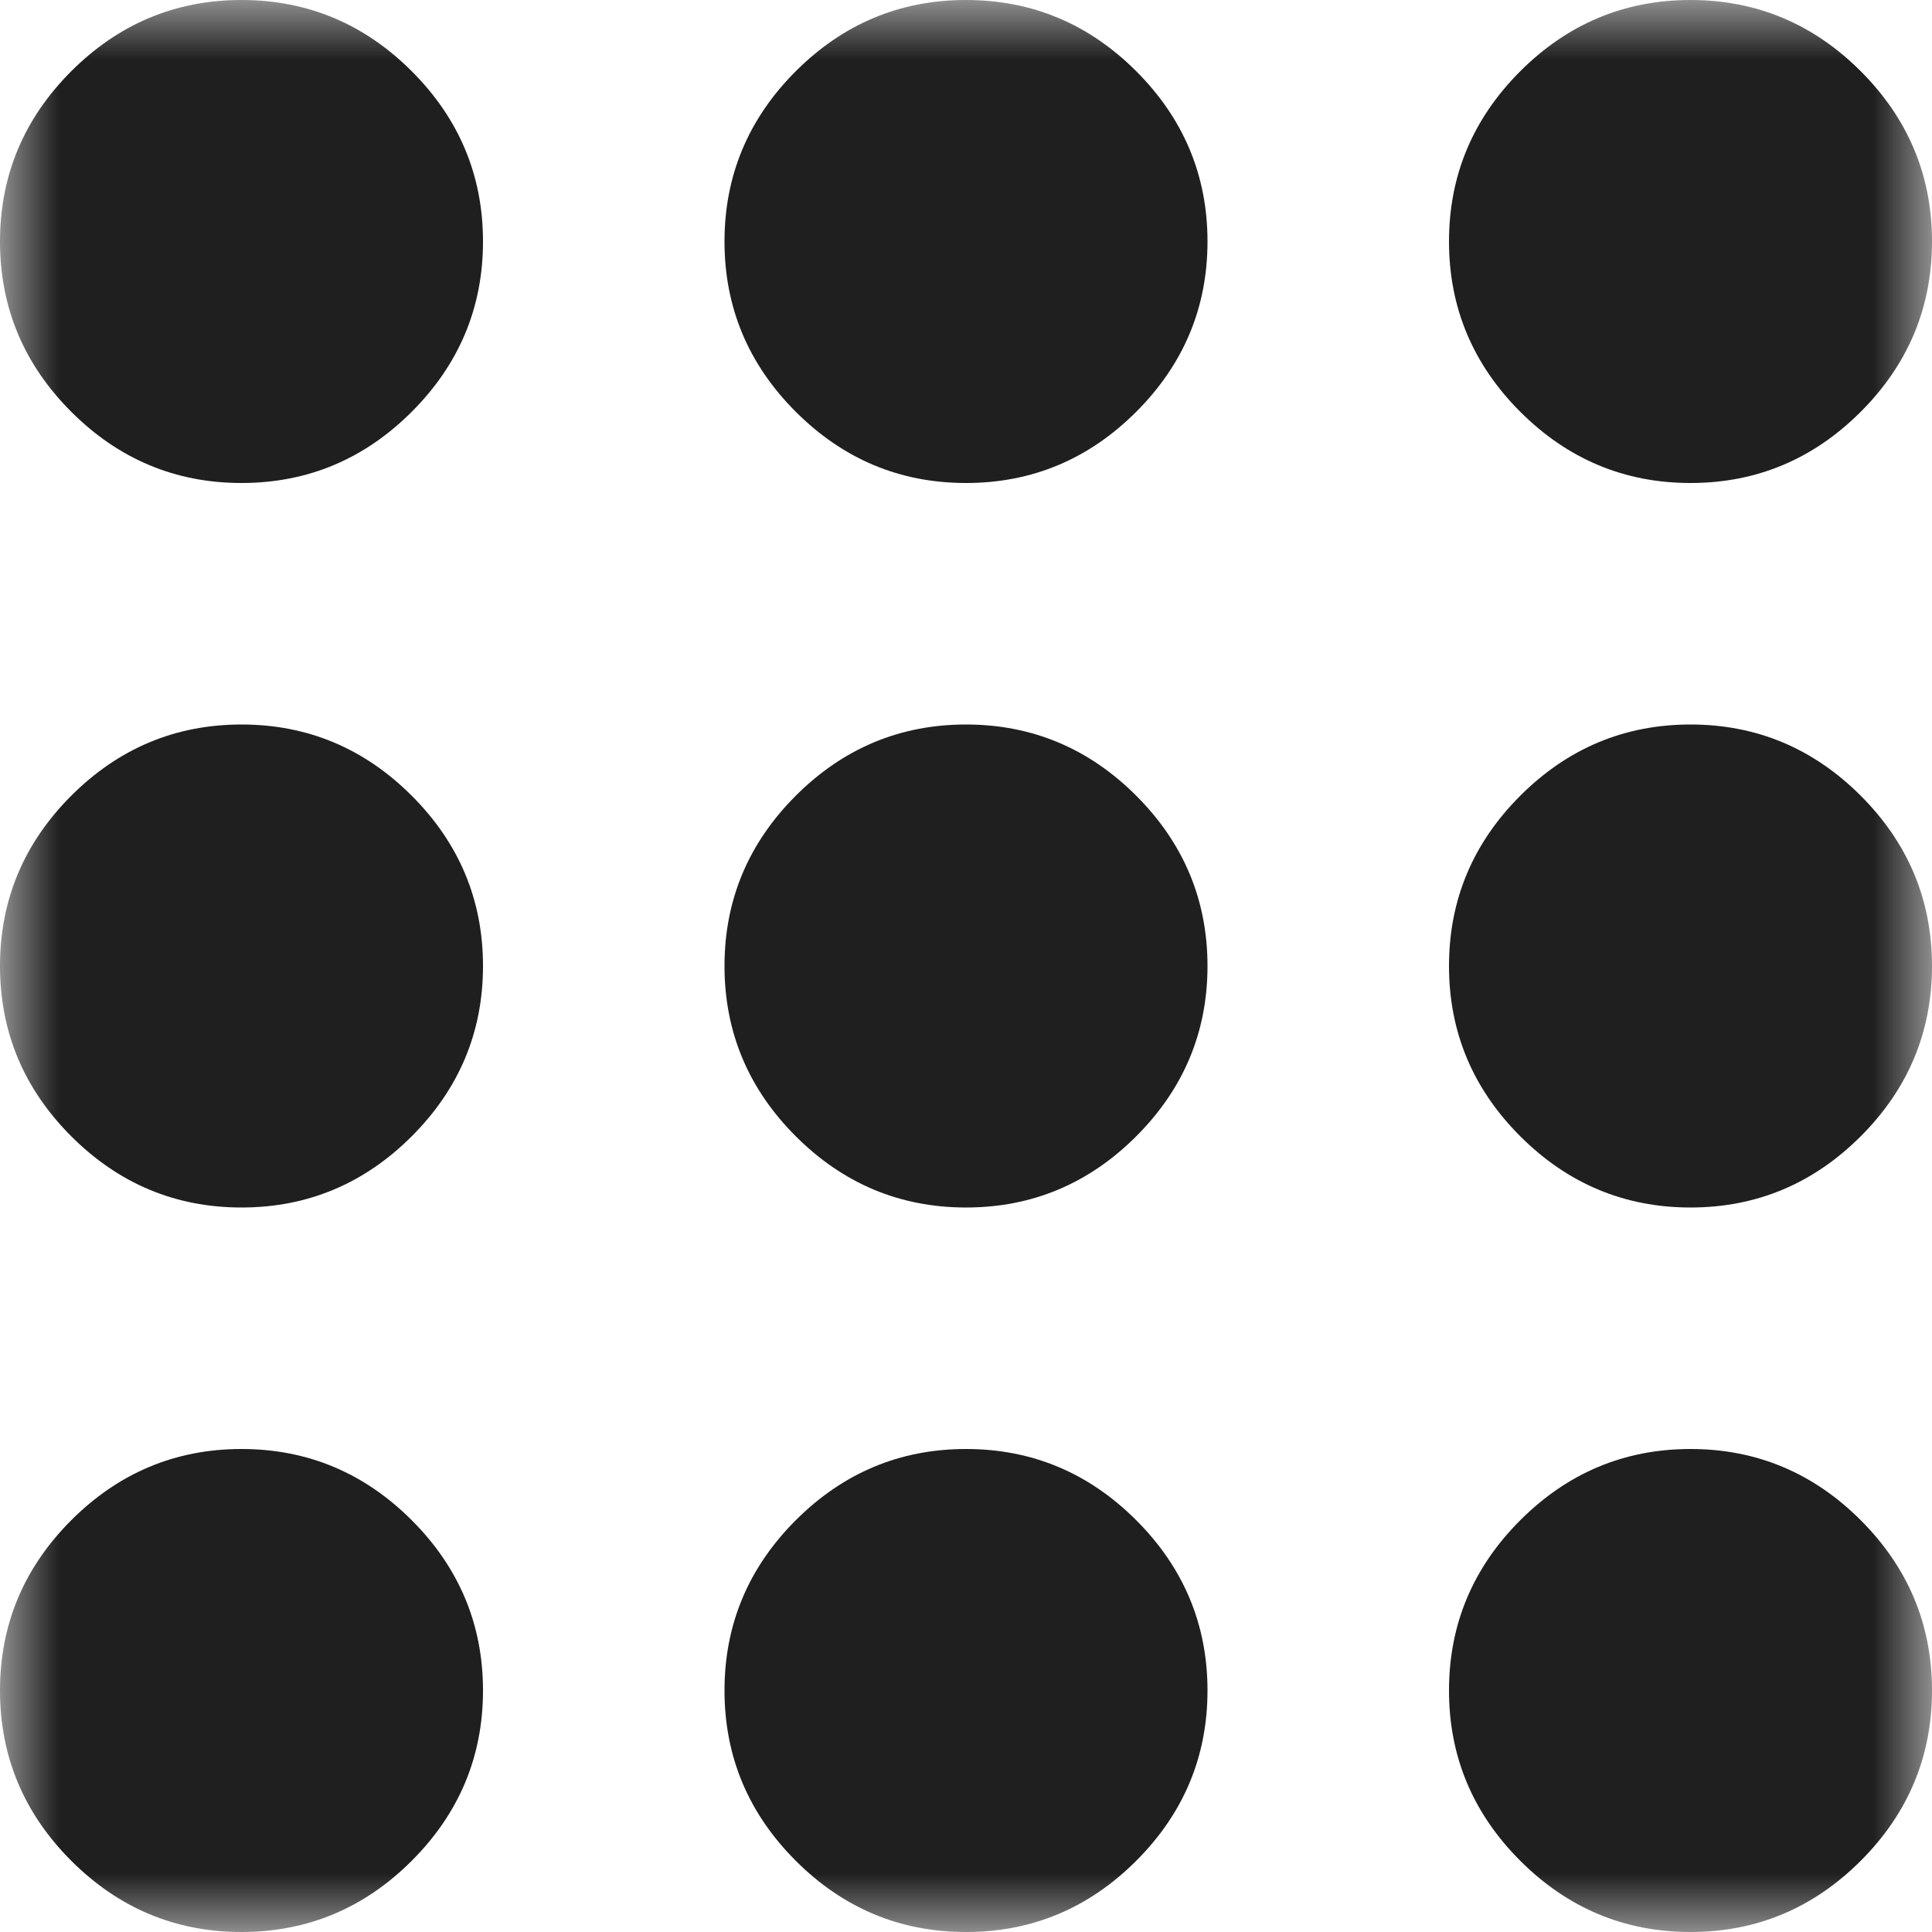
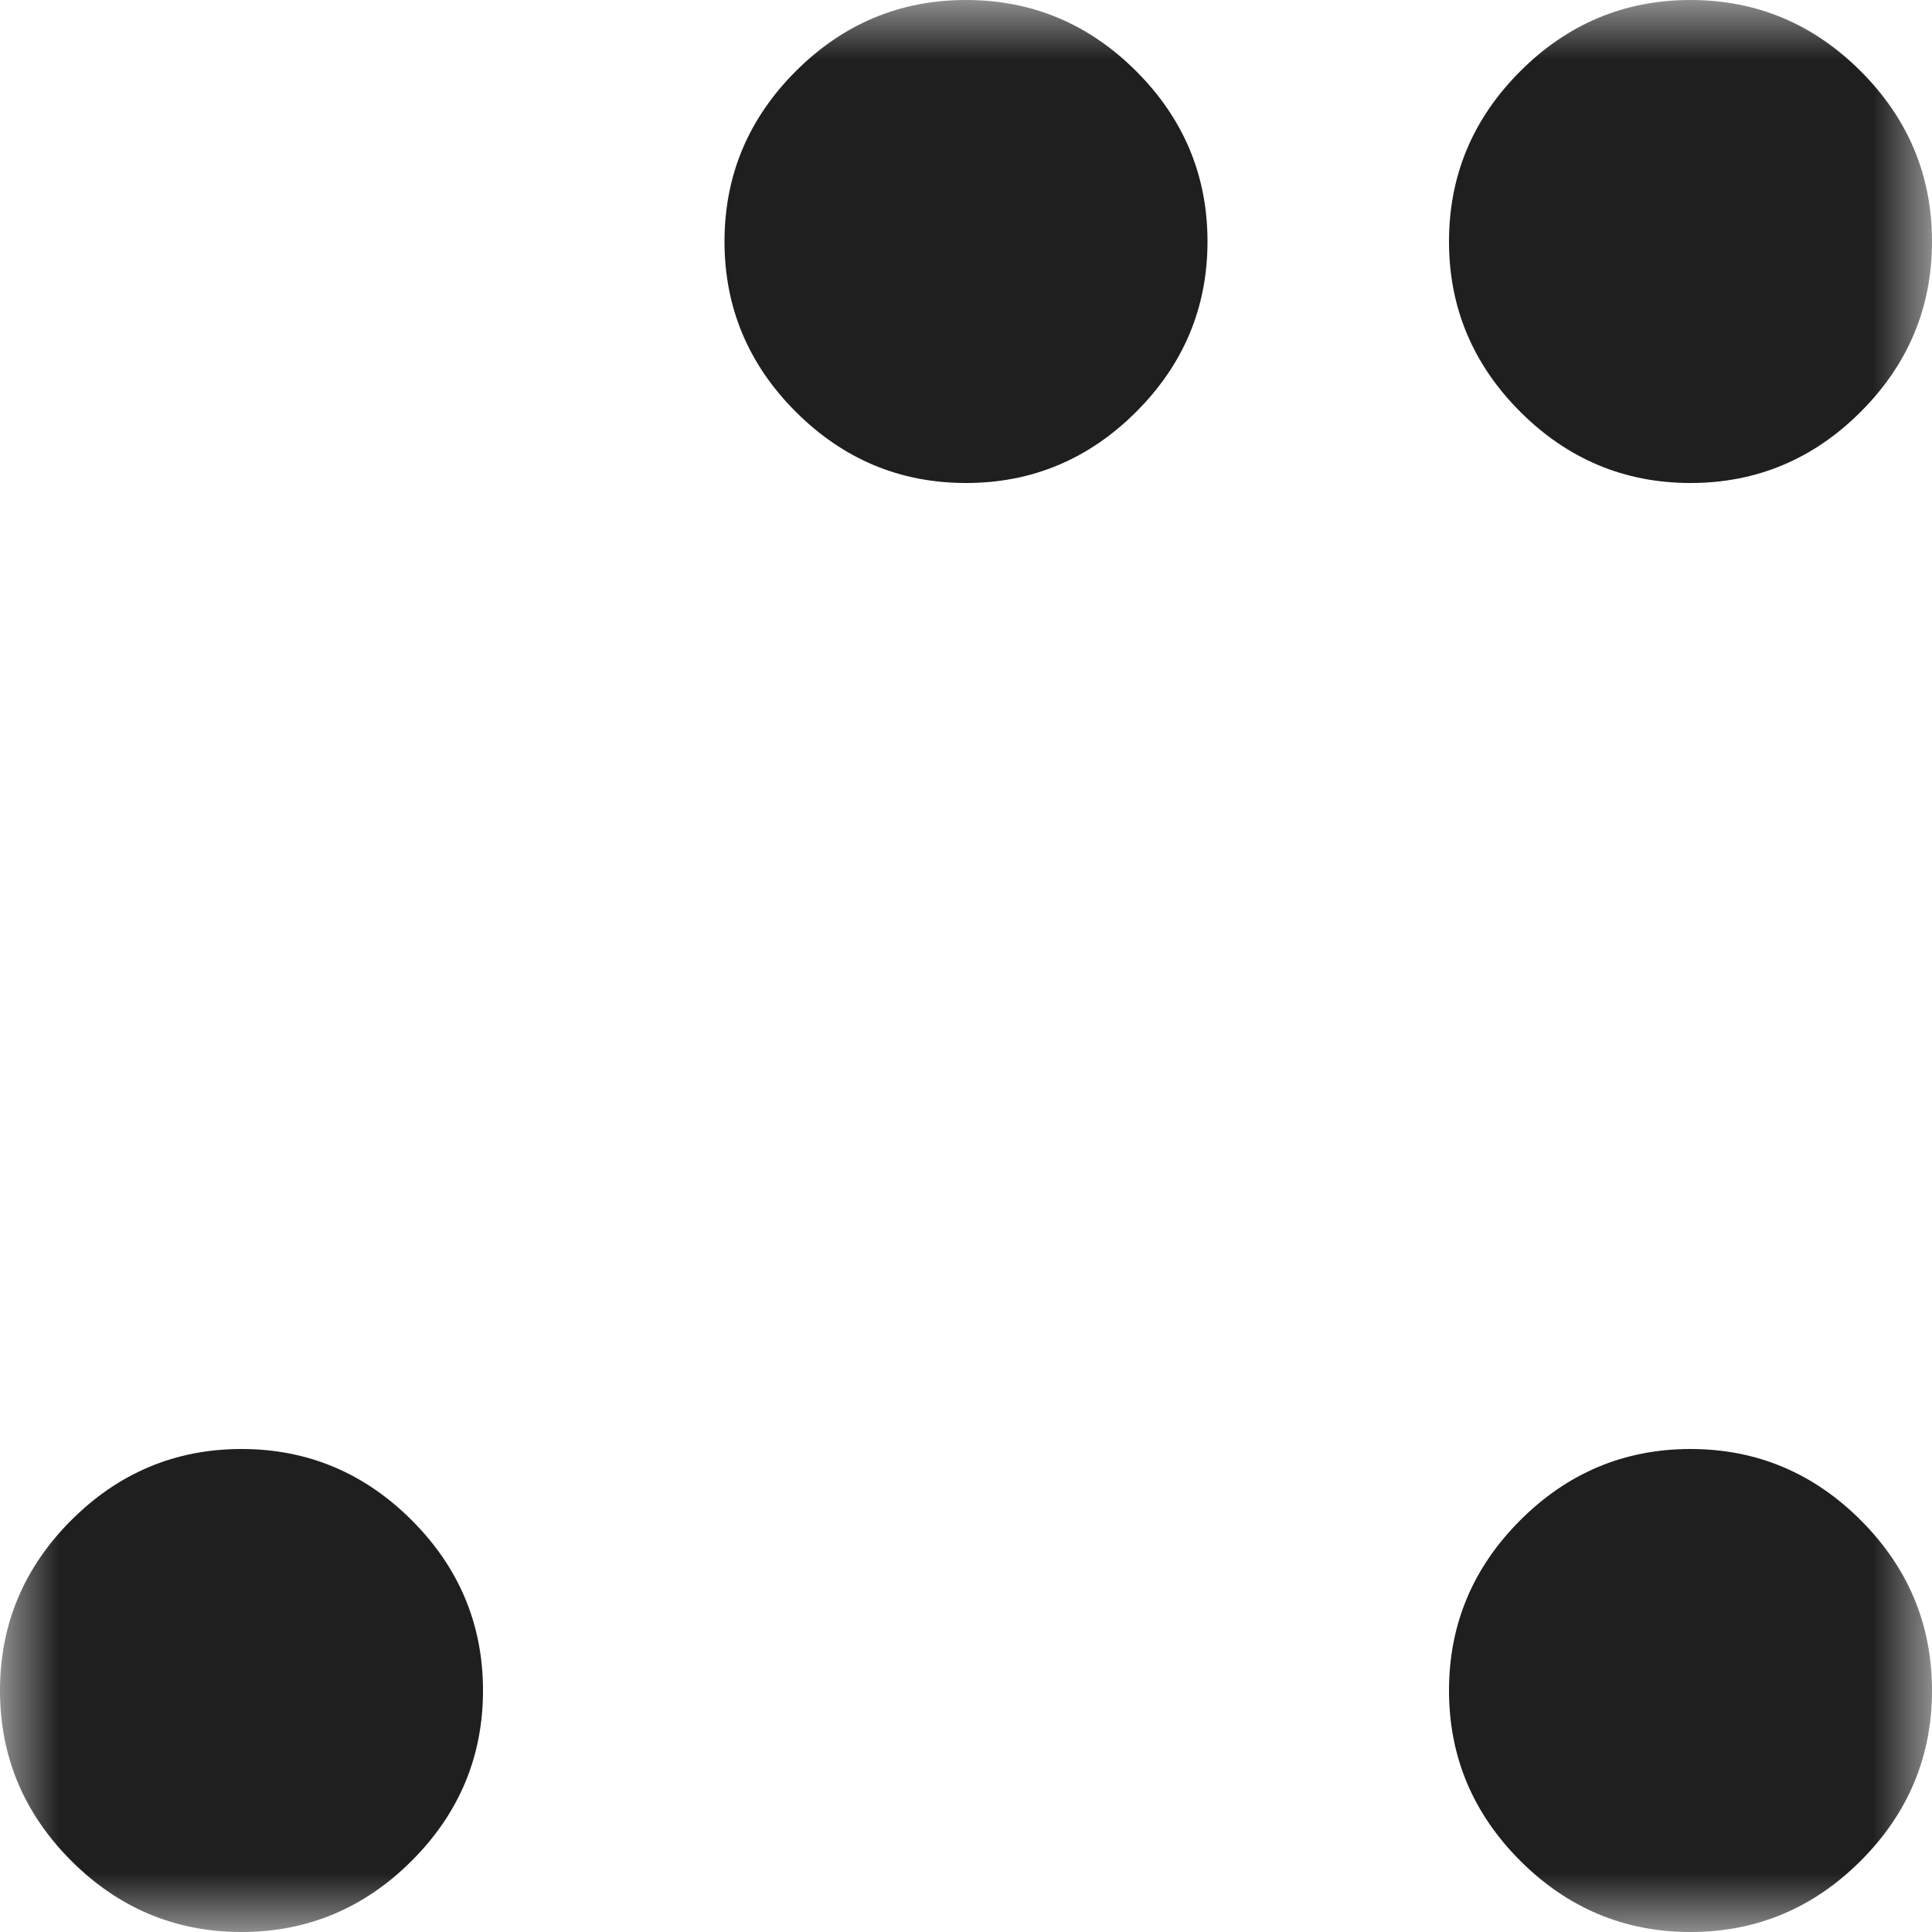
<svg xmlns="http://www.w3.org/2000/svg" width="16" height="16" viewBox="0 0 16 16" fill="none">
  <g clip-path="url(#clip0_1635_2142)">
    <mask id="mask0_1635_2142" style="mask-type:luminance" maskUnits="userSpaceOnUse" x="0" y="0" width="16" height="16">
      <path d="M16 0H0V16H16V0Z" fill="white" />
    </mask>
    <g mask="url(#mask0_1635_2142)">
-       <path d="M2 0C1.45 0 0.98 0.2 0.59 0.59C0.2 0.98 0 1.45 0 2C0 2.55 0.2 3.02 0.59 3.41C0.98 3.8 1.45 4 2 4C2.55 4 3.02 3.8 3.41 3.41C3.8 3.02 4 2.55 4 2C4 1.45 3.8 0.98 3.41 0.59C3.02 0.2 2.55 0 2 0Z" fill="#1F1F1F" />
-       <path d="M2 6C1.45 6 0.98 6.2 0.59 6.59C0.2 6.98 0 7.45 0 8C0 8.55 0.2 9.02 0.59 9.41C0.98 9.8 1.45 10 2 10C2.55 10 3.02 9.8 3.41 9.41C3.8 9.02 4 8.55 4 8C4 7.45 3.8 6.98 3.41 6.59C3.02 6.2 2.55 6 2 6Z" fill="#1F1F1F" />
      <path d="M2 12C1.45 12 0.98 12.2 0.59 12.59C0.2 12.98 0 13.45 0 14C0 14.55 0.2 15.02 0.59 15.41C0.98 15.8 1.45 16 2 16C2.55 16 3.02 15.8 3.41 15.41C3.8 15.02 4 14.55 4 14C4 13.45 3.8 12.98 3.41 12.59C3.02 12.2 2.55 12 2 12Z" fill="#1F1F1F" />
      <path d="M14 4C14.55 4 15.02 3.8 15.41 3.41C15.8 3.02 16 2.55 16 2C16 1.45 15.8 0.98 15.41 0.59C15.02 0.2 14.55 0 14 0C13.45 0 12.98 0.2 12.59 0.59C12.2 0.98 12 1.45 12 2C12 2.55 12.2 3.02 12.59 3.41C12.98 3.8 13.45 4 14 4Z" fill="#1F1F1F" />
-       <path d="M14 6C13.45 6 12.98 6.2 12.59 6.59C12.2 6.98 12 7.45 12 8C12 8.55 12.2 9.02 12.59 9.41C12.98 9.8 13.45 10 14 10C14.55 10 15.02 9.8 15.41 9.41C15.8 9.02 16 8.55 16 8C16 7.45 15.8 6.98 15.41 6.59C15.02 6.2 14.55 6 14 6Z" fill="#1F1F1F" />
      <path d="M14 12C13.45 12 12.98 12.2 12.59 12.59C12.2 12.98 12 13.45 12 14C12 14.55 12.2 15.02 12.59 15.41C12.98 15.8 13.45 16 14 16C14.55 16 15.02 15.8 15.41 15.41C15.8 15.02 16 14.55 16 14C16 13.45 15.8 12.98 15.41 12.59C15.02 12.2 14.55 12 14 12Z" fill="#1F1F1F" />
      <path d="M8 0C7.45 0 6.98 0.2 6.59 0.59C6.2 0.98 6 1.45 6 2C6 2.55 6.2 3.02 6.59 3.41C6.98 3.8 7.45 4 8 4C8.55 4 9.02 3.8 9.41 3.41C9.8 3.02 10 2.55 10 2C10 1.45 9.8 0.98 9.41 0.59C9.02 0.2 8.55 0 8 0Z" fill="#1F1F1F" />
-       <path d="M8 6C7.45 6 6.98 6.2 6.59 6.59C6.2 6.98 6 7.45 6 8C6 8.55 6.2 9.02 6.59 9.41C6.98 9.8 7.45 10 8 10C8.55 10 9.02 9.8 9.41 9.41C9.8 9.02 10 8.55 10 8C10 7.45 9.8 6.98 9.41 6.59C9.02 6.2 8.55 6 8 6Z" fill="#1F1F1F" />
-       <path d="M8 12C7.45 12 6.98 12.2 6.59 12.59C6.2 12.98 6 13.45 6 14C6 14.55 6.2 15.02 6.59 15.41C6.98 15.8 7.45 16 8 16C8.55 16 9.02 15.8 9.41 15.41C9.8 15.02 10 14.55 10 14C10 13.45 9.8 12.98 9.41 12.59C9.02 12.2 8.55 12 8 12Z" fill="#1F1F1F" />
    </g>
  </g>
  <defs>
    <clipPath id="clip0_1635_2142">
      <rect width="16" height="16" fill="white" />
    </clipPath>
  </defs>
</svg>